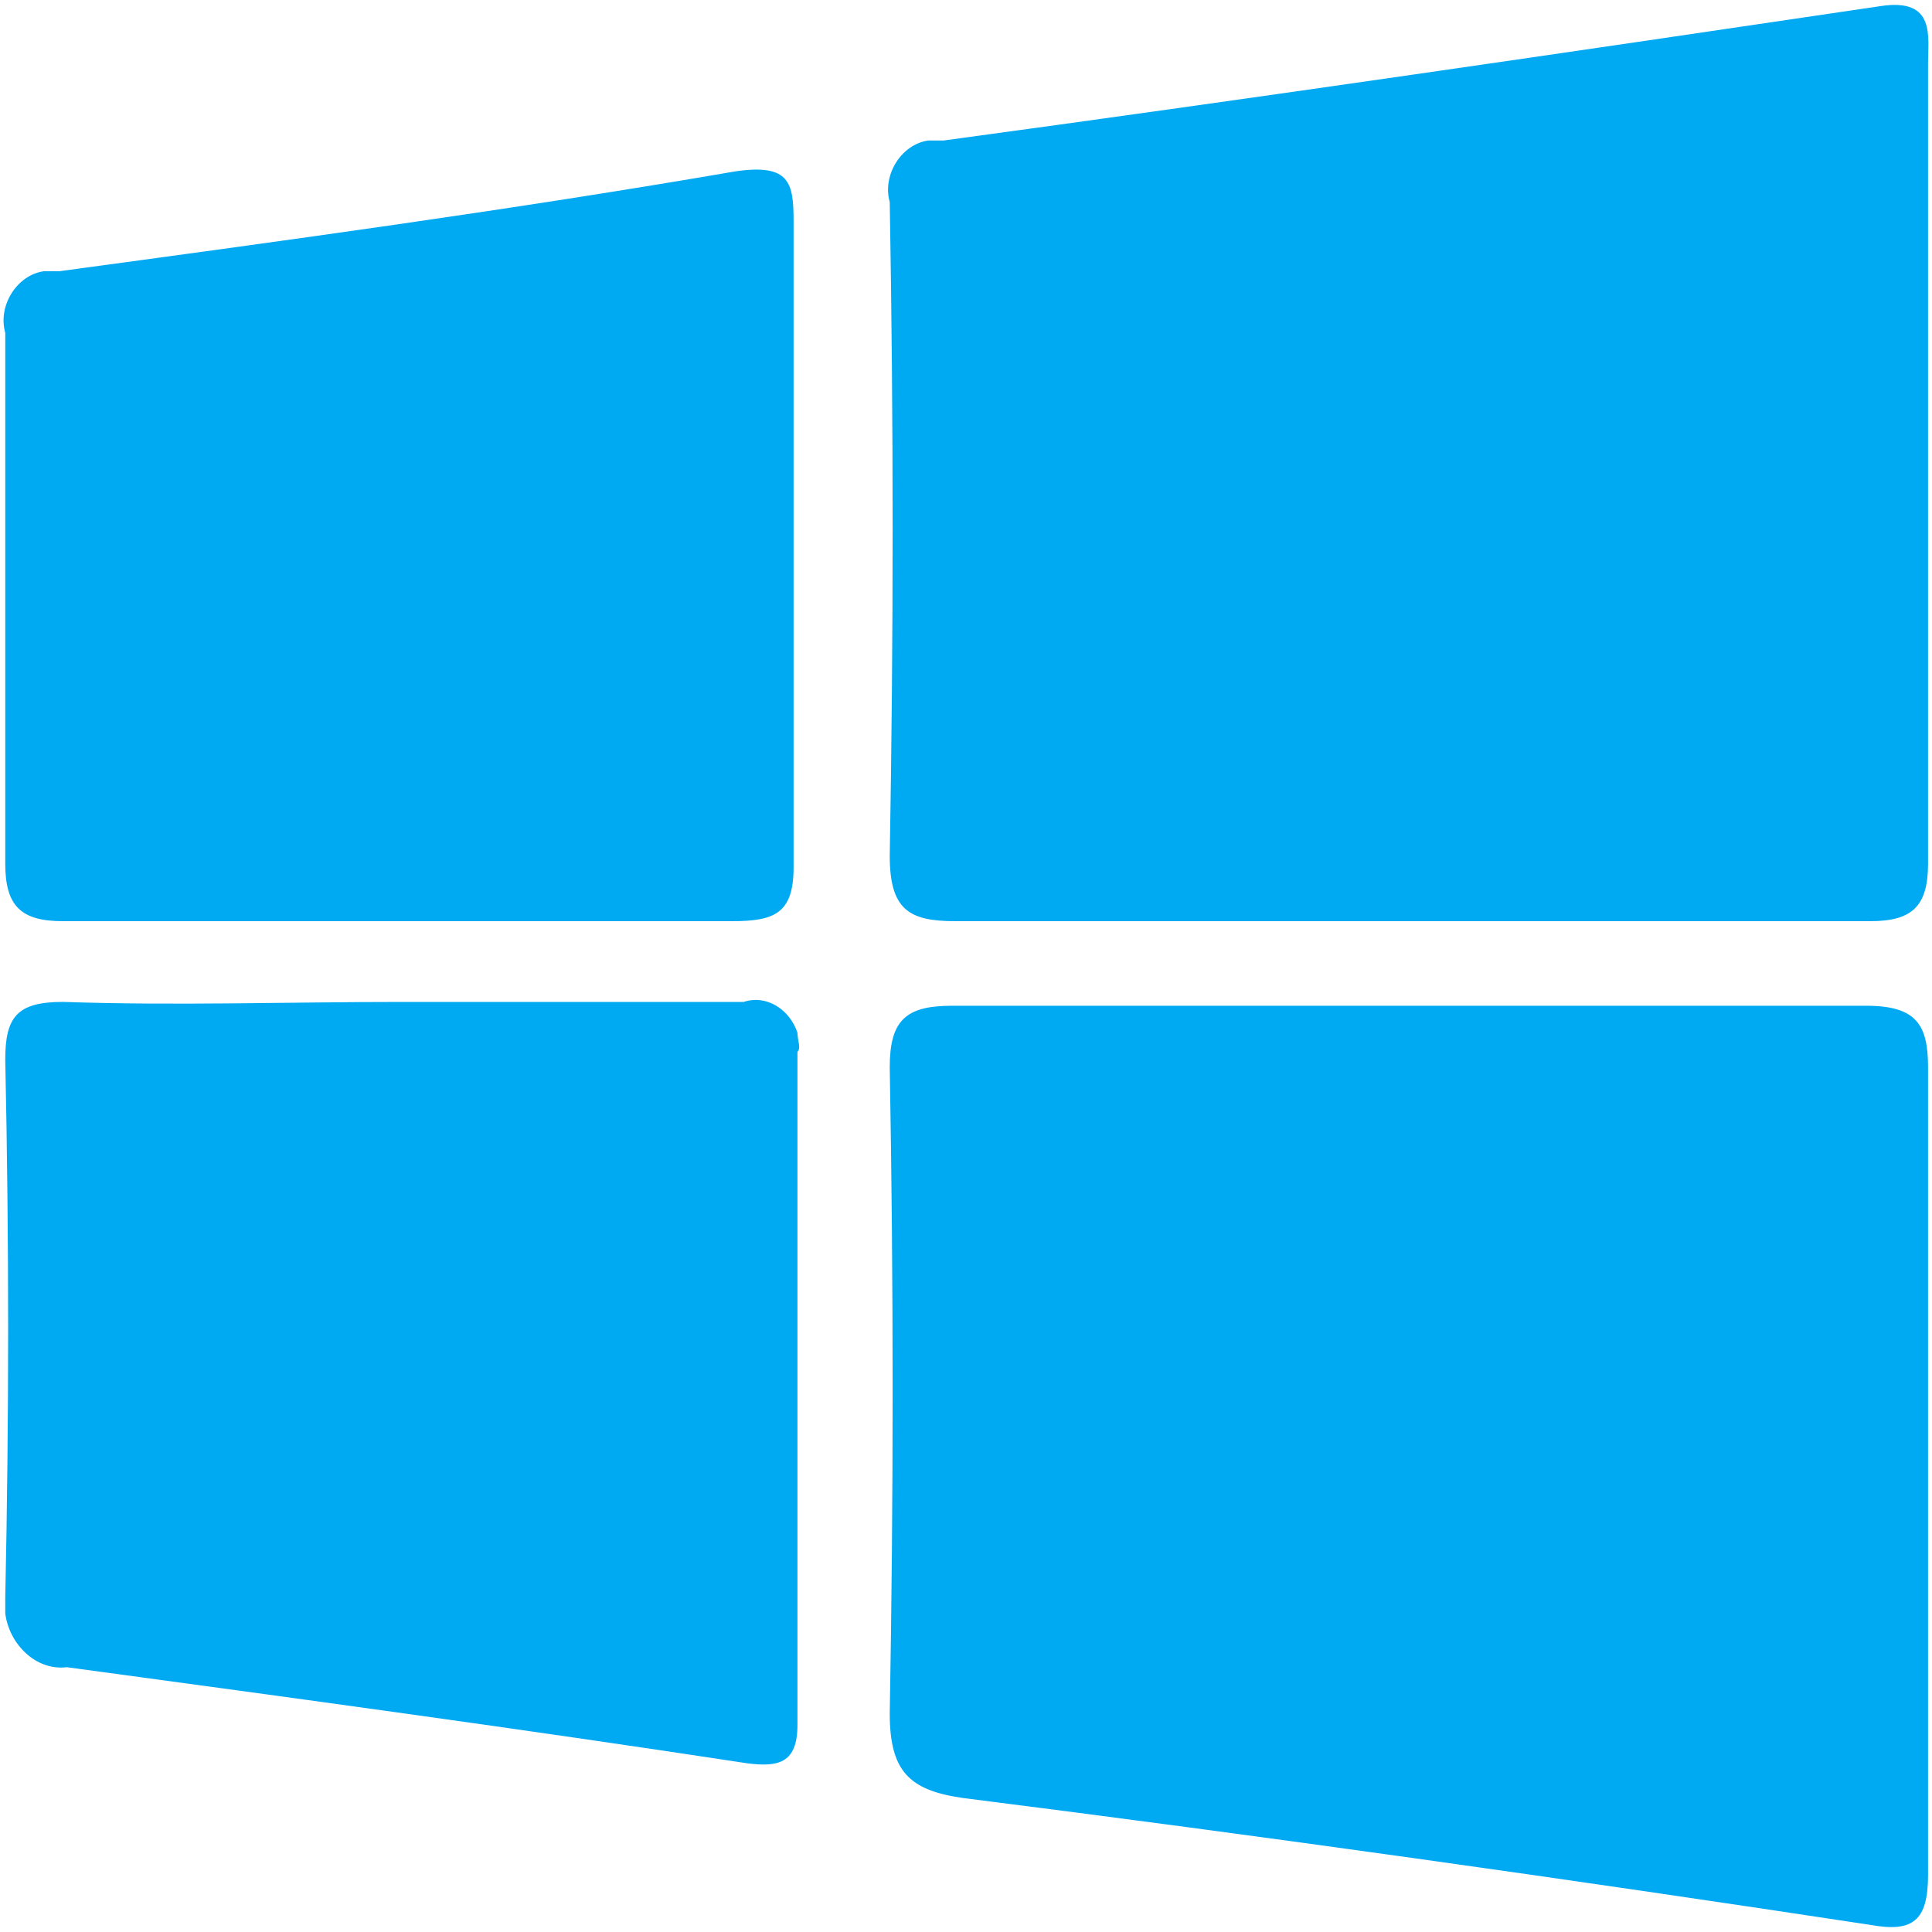
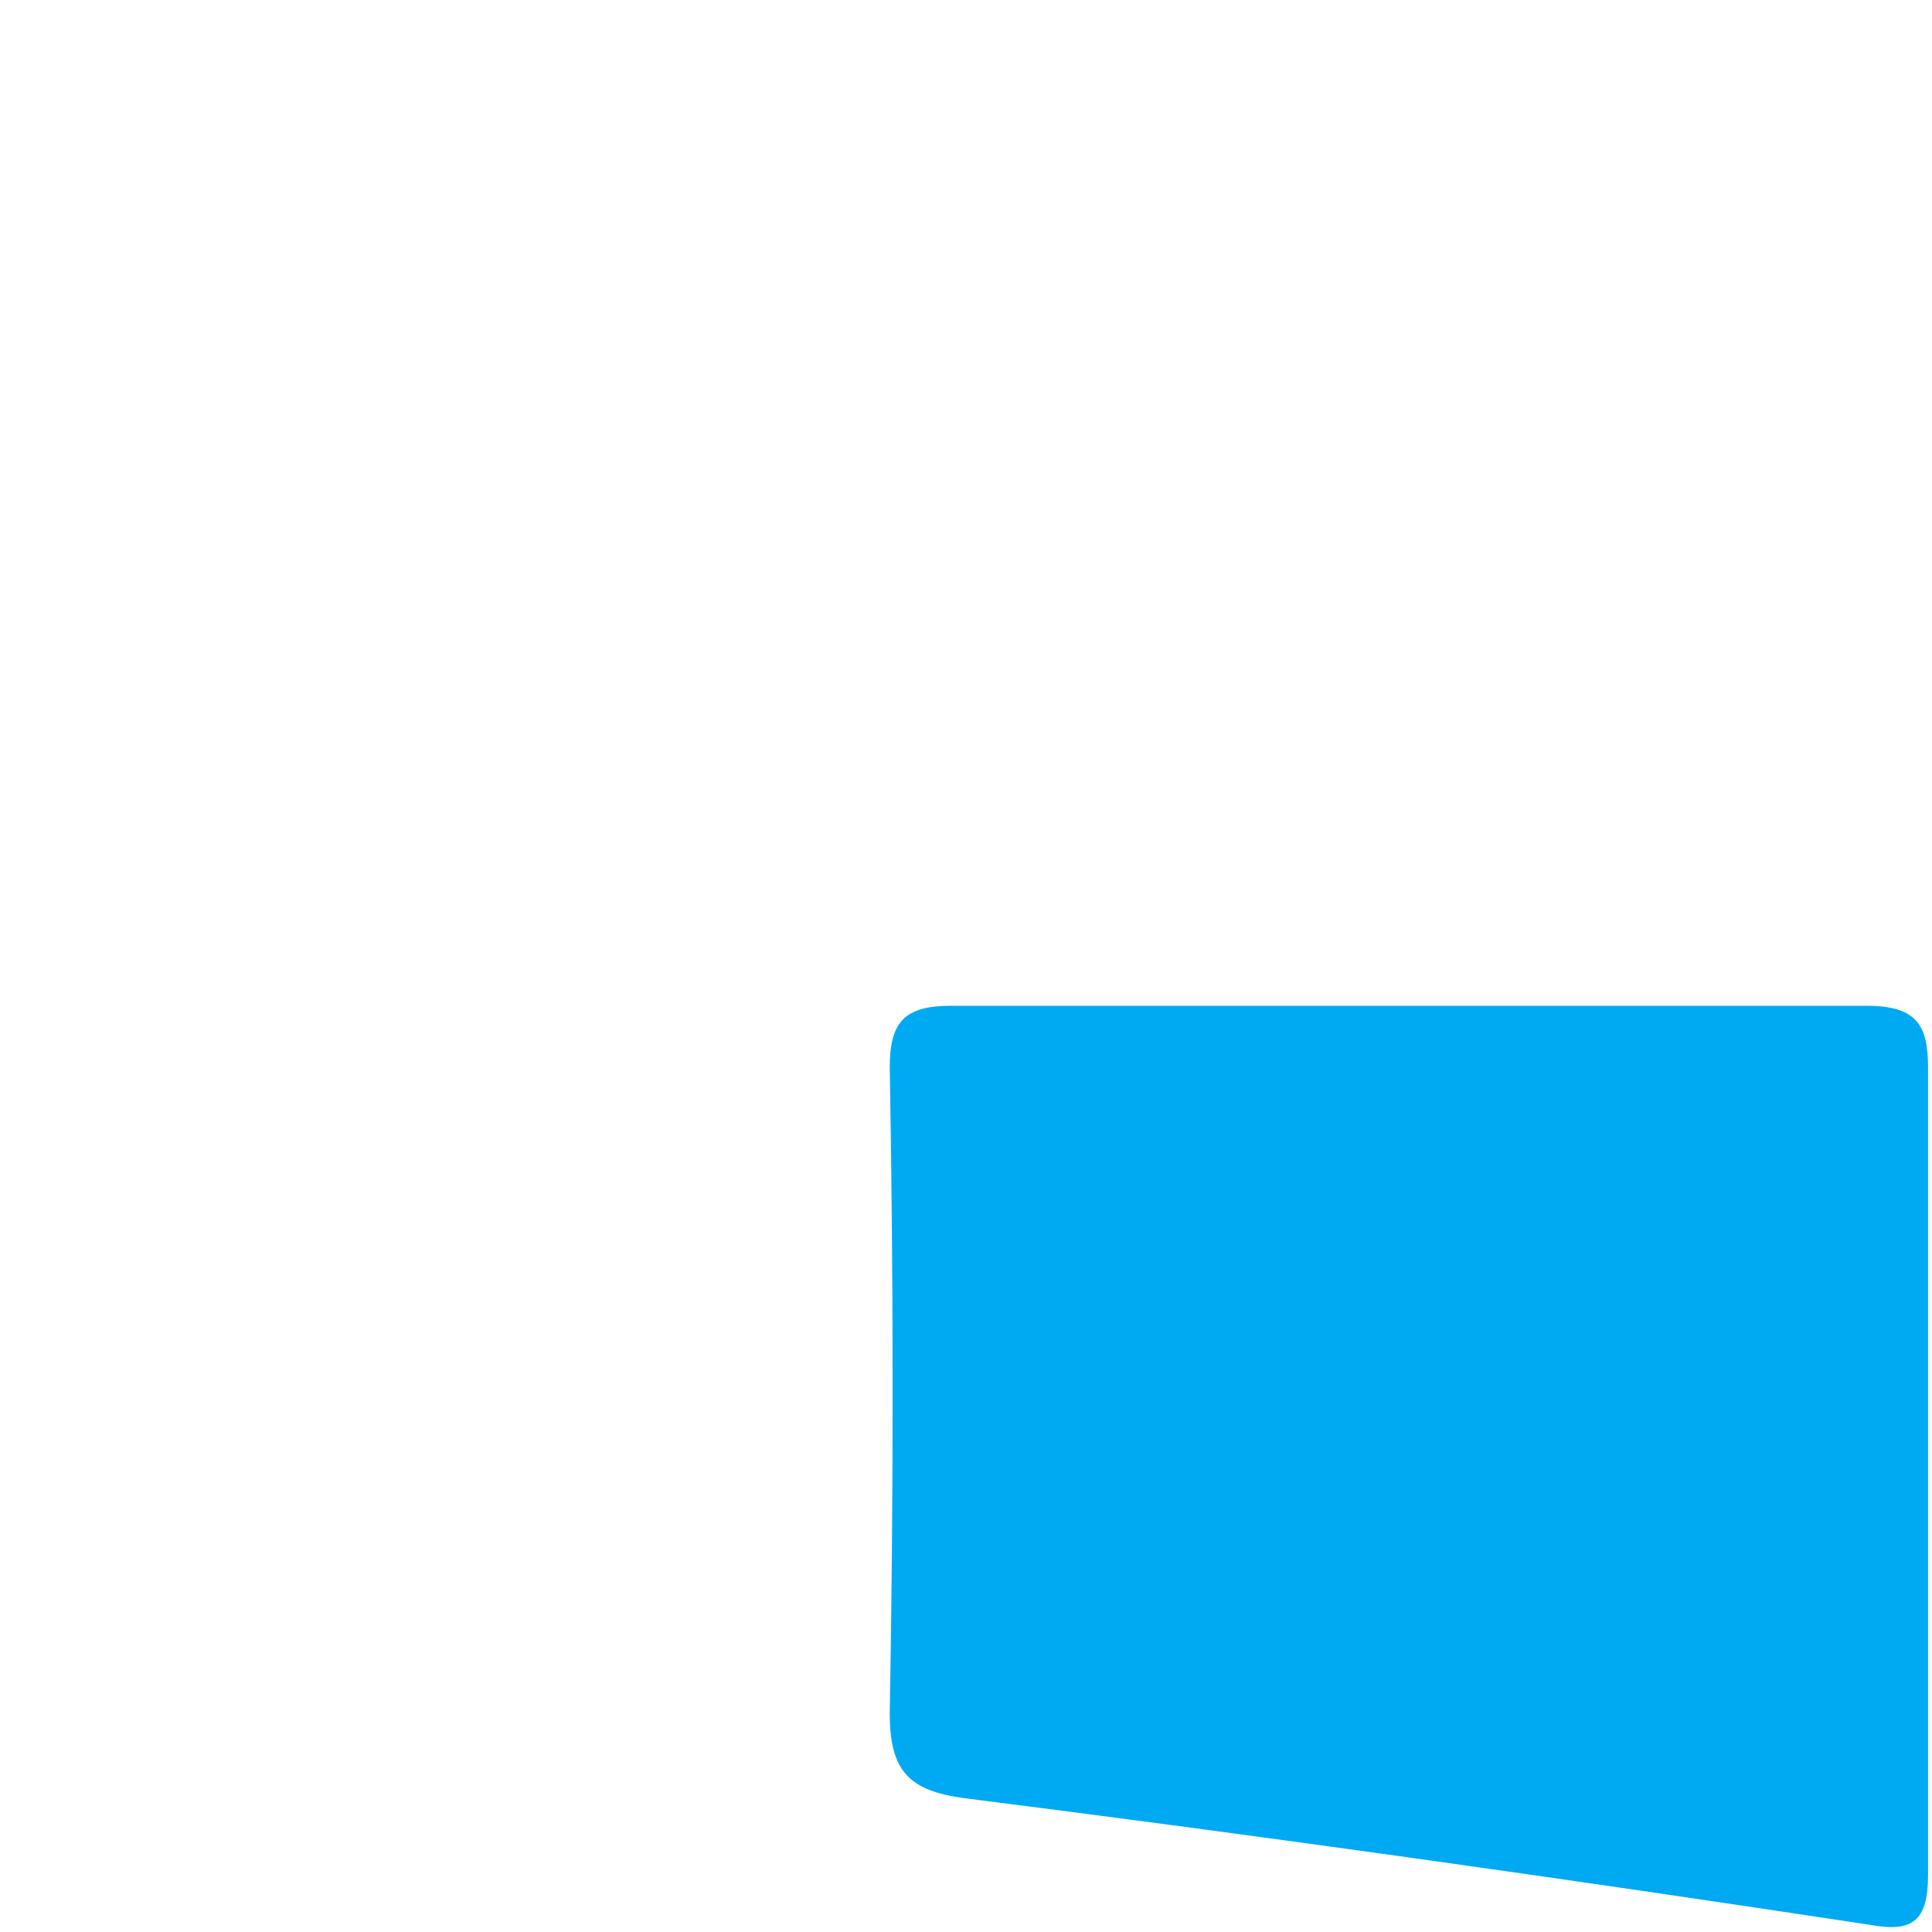
<svg xmlns="http://www.w3.org/2000/svg" version="1.1" id="Layer_1" x="0px" y="0px" viewBox="0 0 100 100" style="enable-background:new 0 0 100 100;" xml:space="preserve">
  <style type="text/css">
	.st0{fill:#00AAF2;}
</style>
  <g>
    <path class="st0" d="M99.796,76.144c0,6.967,0,13.933,0,20.9   c0,2.389-0.796,2.986-2.986,2.588c-15.725-2.389-31.25-4.578-46.975-6.569   c-2.787-0.398-3.782-1.393-3.782-4.379c0.199-11.147,0.199-22.293,0-33.44   c0-2.389,0.796-3.185,3.185-3.185c15.725,0,31.649,0,47.373,0   c2.588,0,3.185,0.995,3.185,3.185C99.796,62.011,99.796,68.978,99.796,76.144z" />
-     <path class="st0" d="M73.124,47.68c-7.962,0-15.924,0-23.687,0   c-2.389,0-3.384-0.597-3.384-3.384c0.199-11.346,0.199-22.492,0-33.838   c-0.398-1.393,0.597-2.986,1.99-3.185c0.199,0,0.597,0,0.796,0   c16.123-2.19,32.445-4.578,48.568-6.967c2.787-0.398,2.389,1.592,2.389,2.986   c0,10.151,0,20.303,0,30.255c0,3.782,0,7.365,0,11.147   c0,2.19-0.796,2.986-2.986,2.986C88.849,47.68,81.086,47.68,73.124,47.68z" />
-     <path class="st0" d="M20.774,51.86c5.971,0,11.943,0,17.715,0   c1.194-0.398,2.389,0.398,2.787,1.592c0,0.398,0.199,0.796,0,0.995   c0,11.545,0,23.289,0,34.833c0,1.99-0.995,2.19-2.588,1.99   c-11.744-1.791-23.488-3.384-35.231-4.976c-1.592,0.199-2.986-1.194-3.185-2.787   c0-0.199,0-0.597,0-0.796c0.199-9.355,0.199-18.511,0-27.867   c0-2.19,0.597-2.986,2.986-2.986C9.031,52.059,15.002,51.86,20.774,51.86z" />
-     <path class="st0" d="M20.774,47.68c-5.772,0-11.545,0-17.516,0   c-2.19,0-2.986-0.796-2.986-2.986c0-9.156,0-18.312,0-27.469   c-0.398-1.393,0.597-2.986,1.99-3.185c0.199,0,0.597,0,0.796,0   c11.744-1.592,23.488-3.185,35.032-5.175c2.787-0.398,2.986,0.597,2.986,2.588   c0,11.147,0,22.293,0,33.44c0,2.389-0.995,2.787-3.185,2.787H20.774z" />
  </g>
</svg>